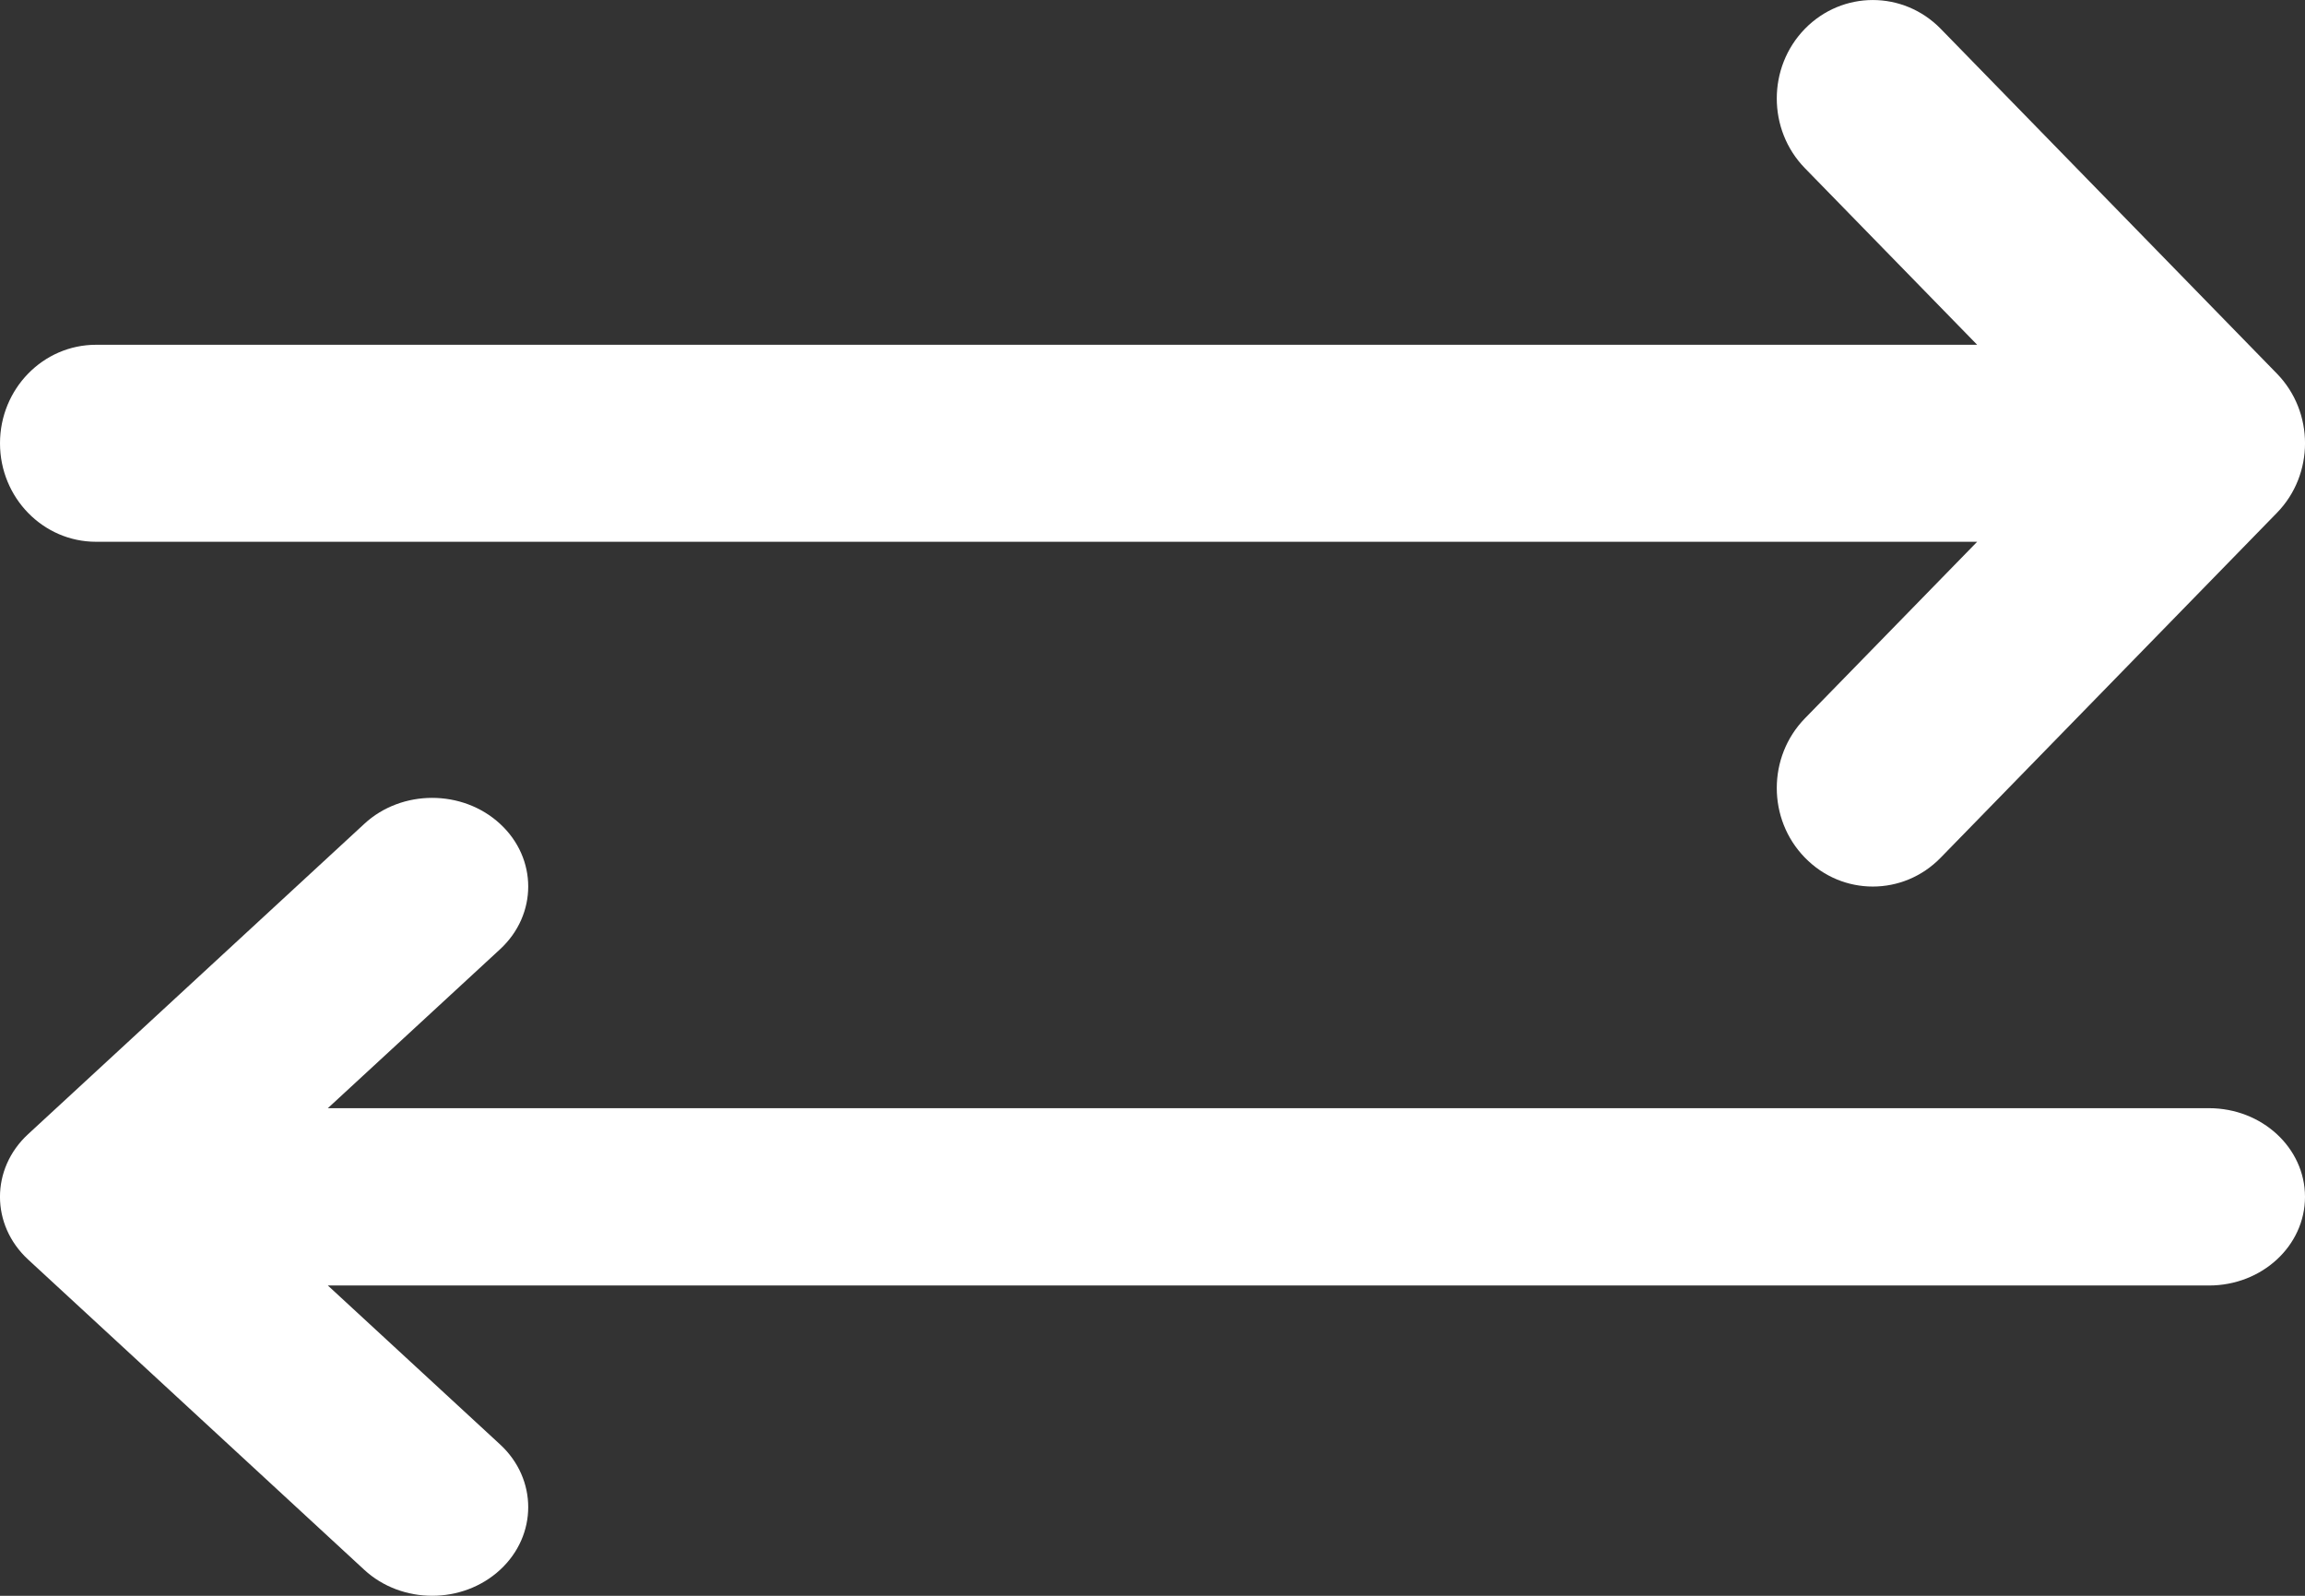
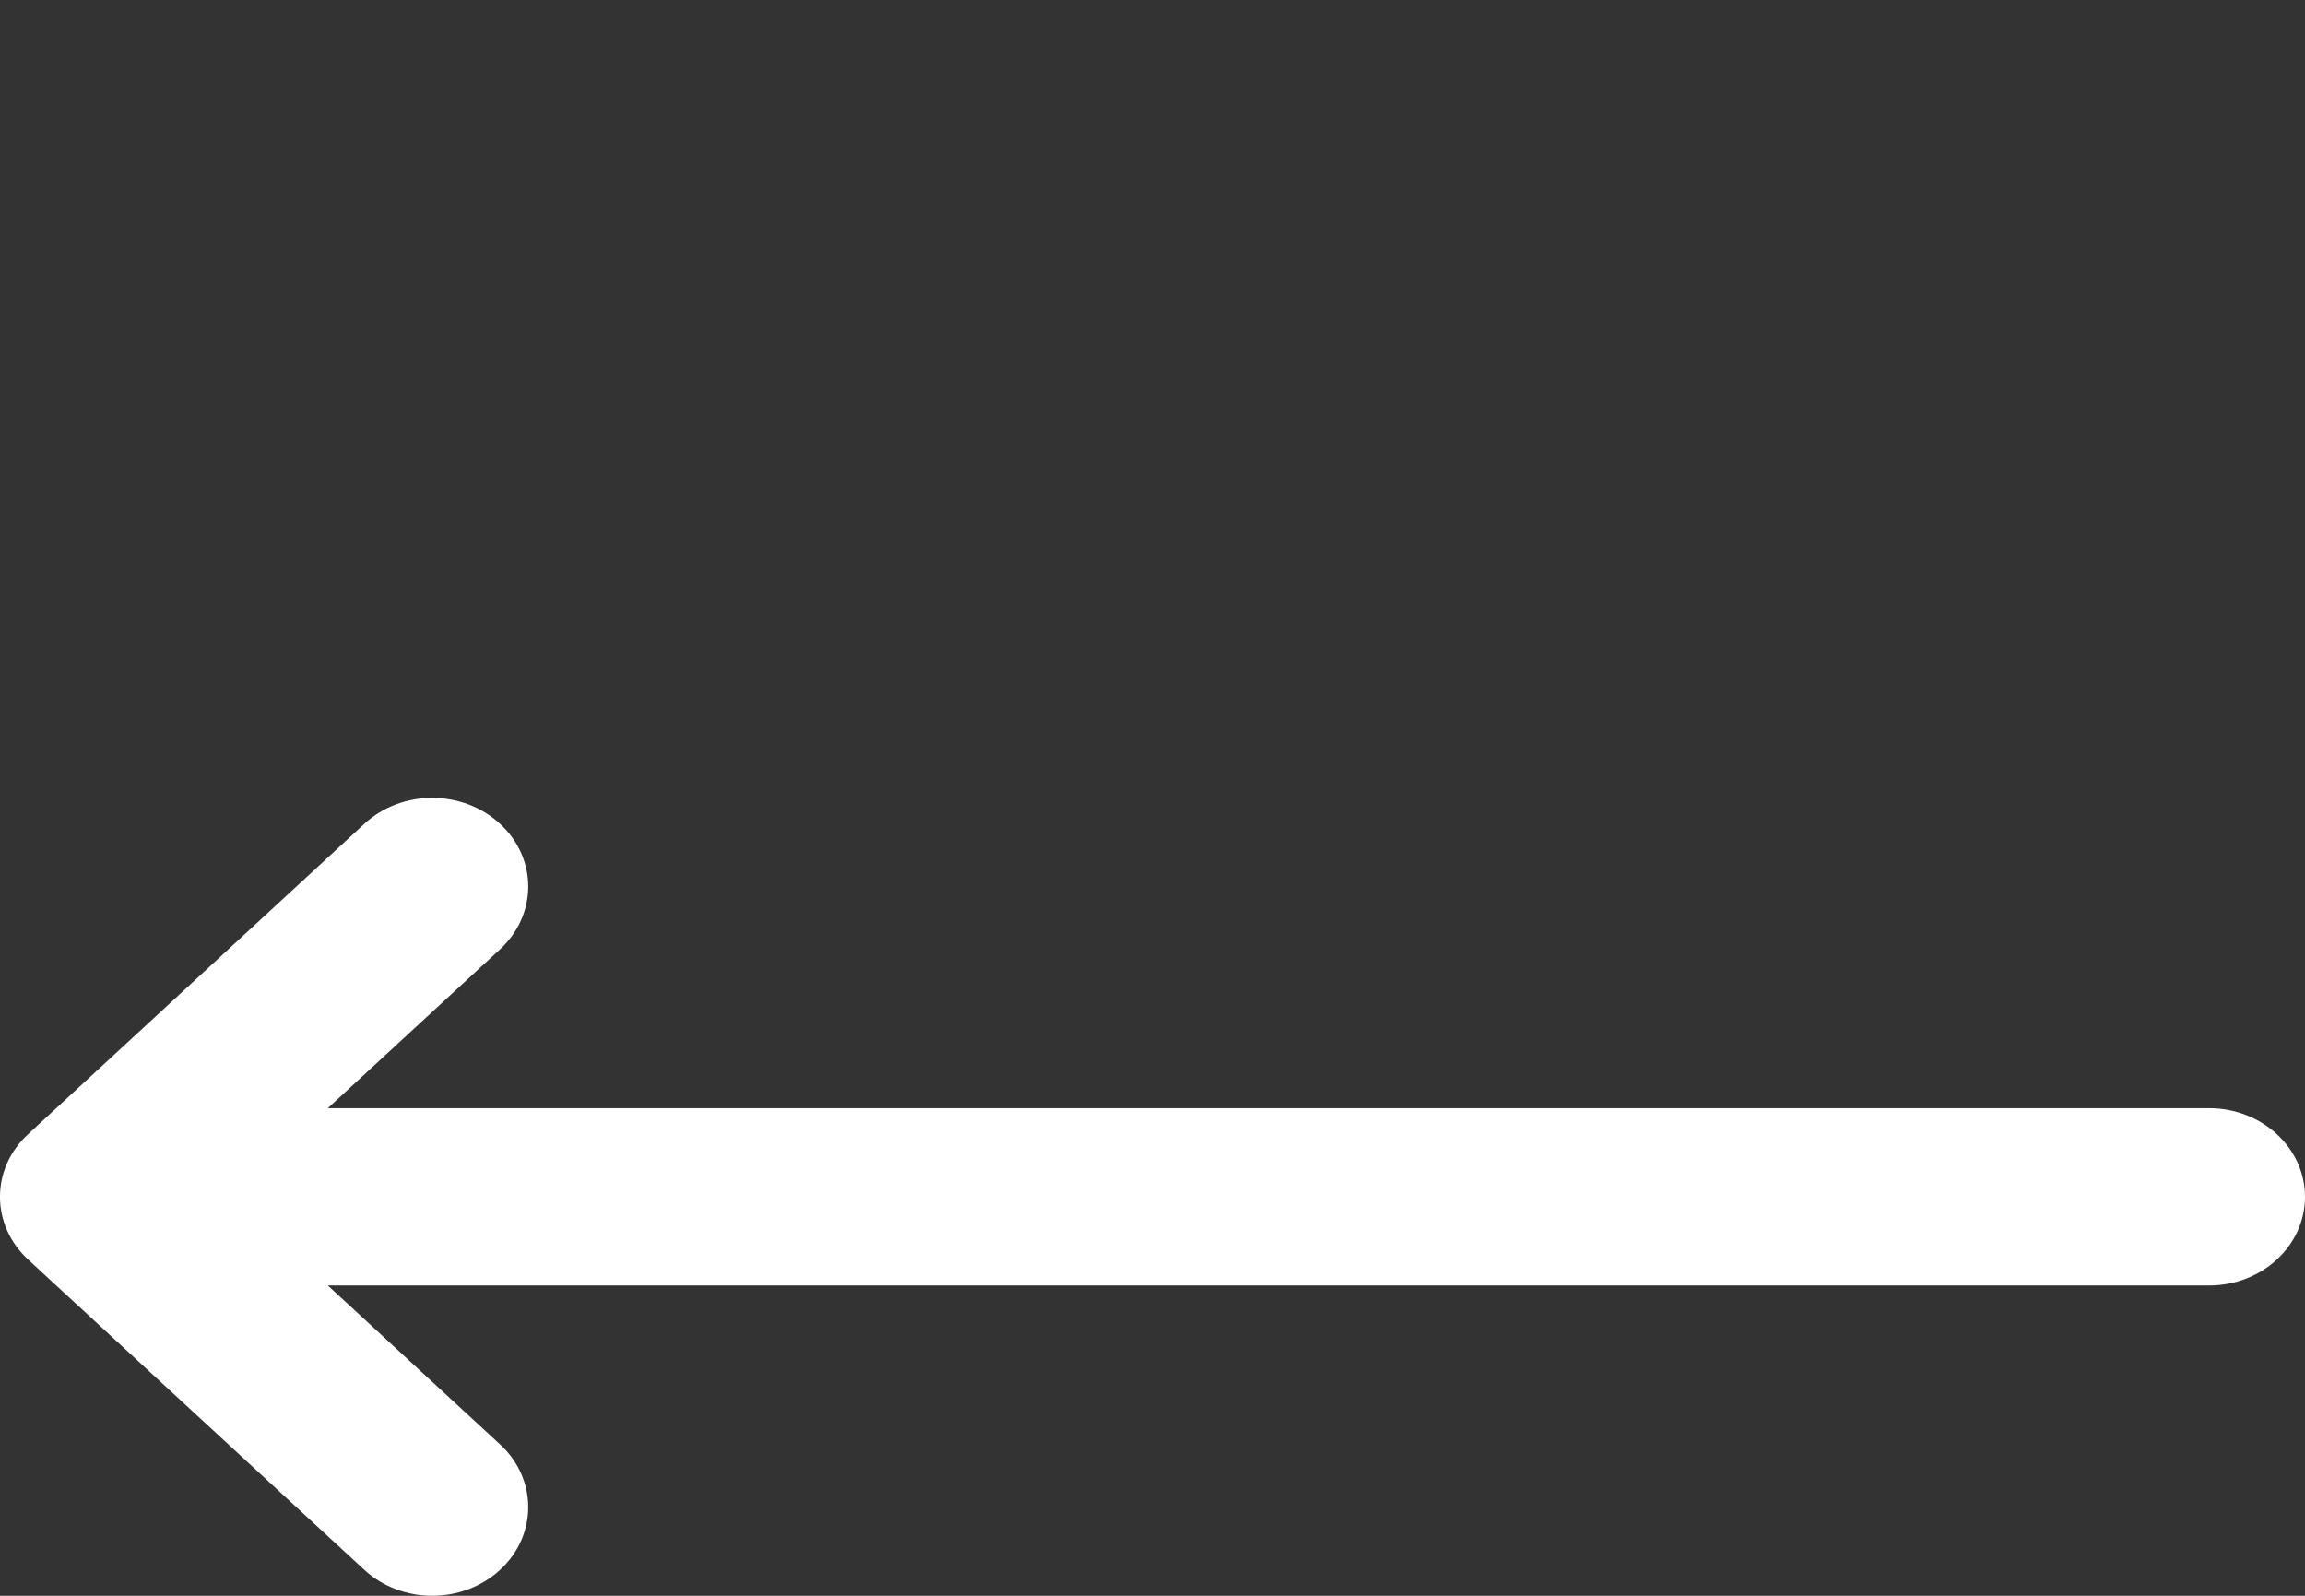
<svg xmlns="http://www.w3.org/2000/svg" width="26" height="18" viewBox="0 0 26 18" fill="none">
  <rect x="0" y="0" width="26" height="18" fill="#333333" stroke="none" />
-   <path d="M1.083 6.111H22.302L20.359 8.103C19.936 8.537 19.936 9.241 20.359 9.674C20.571 9.892 20.848 10 21.125 10C21.402 10 21.679 9.892 21.891 9.674L25.683 5.785C26.106 5.352 26.106 4.648 25.683 4.214L21.891 0.325C21.468 -0.108 20.782 -0.108 20.359 0.325C19.936 0.759 19.936 1.463 20.359 1.897L22.302 3.889H1.083C0.485 3.889 0 4.387 0 5C0 5.613 0.485 6.111 1.083 6.111Z" fill="white" />
  <path d="M24.917 12.5H3.698L5.641 10.707C6.064 10.316 6.064 9.683 5.641 9.293C5.218 8.902 4.531 8.902 4.109 9.293L0.317 12.793C-0.106 13.183 -0.106 13.816 0.317 14.207L4.109 17.707C4.32 17.902 4.598 18 4.875 18C5.152 18 5.43 17.902 5.641 17.707C6.064 17.317 6.064 16.683 5.641 16.293L3.698 14.5H24.917C25.515 14.5 26 14.052 26 13.5C26 12.948 25.515 12.5 24.917 12.5Z" fill="white" />
</svg>